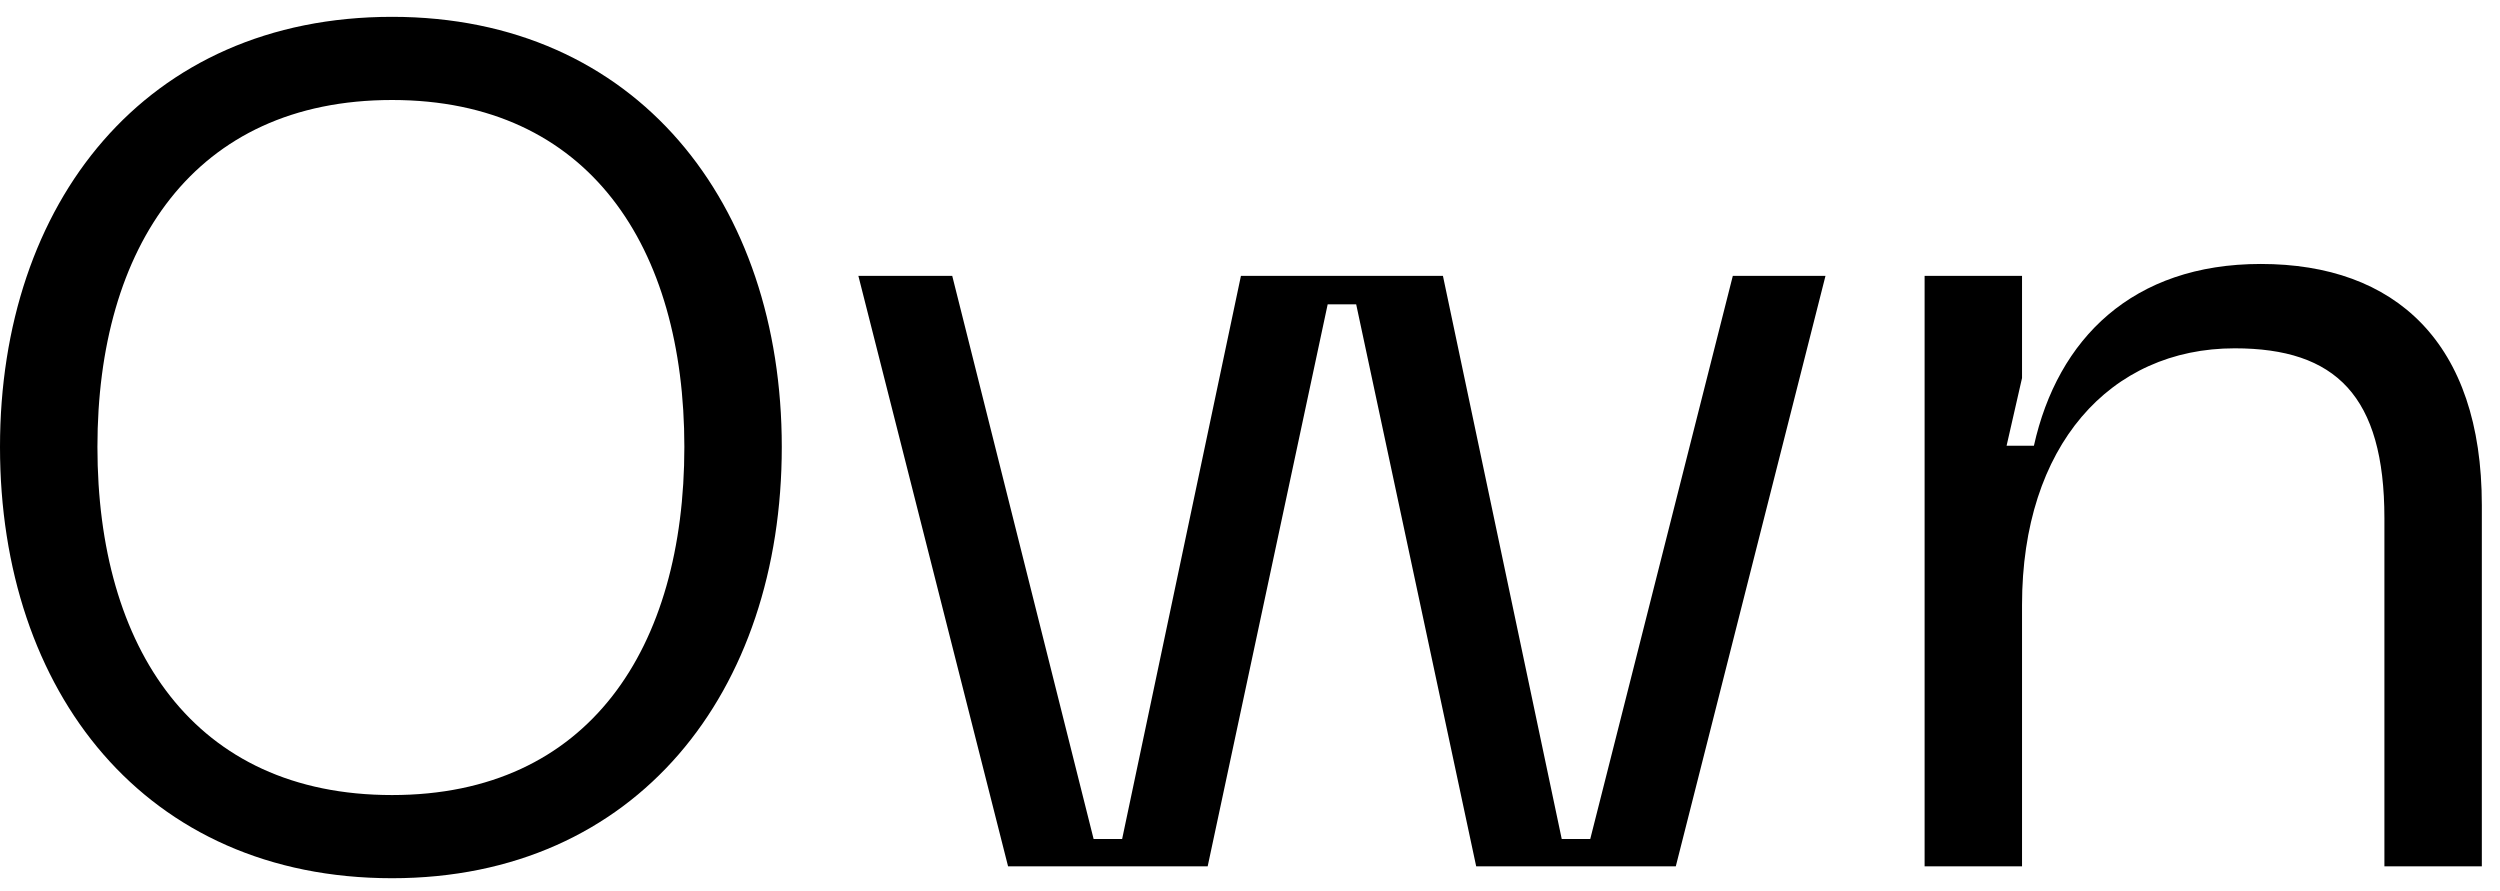
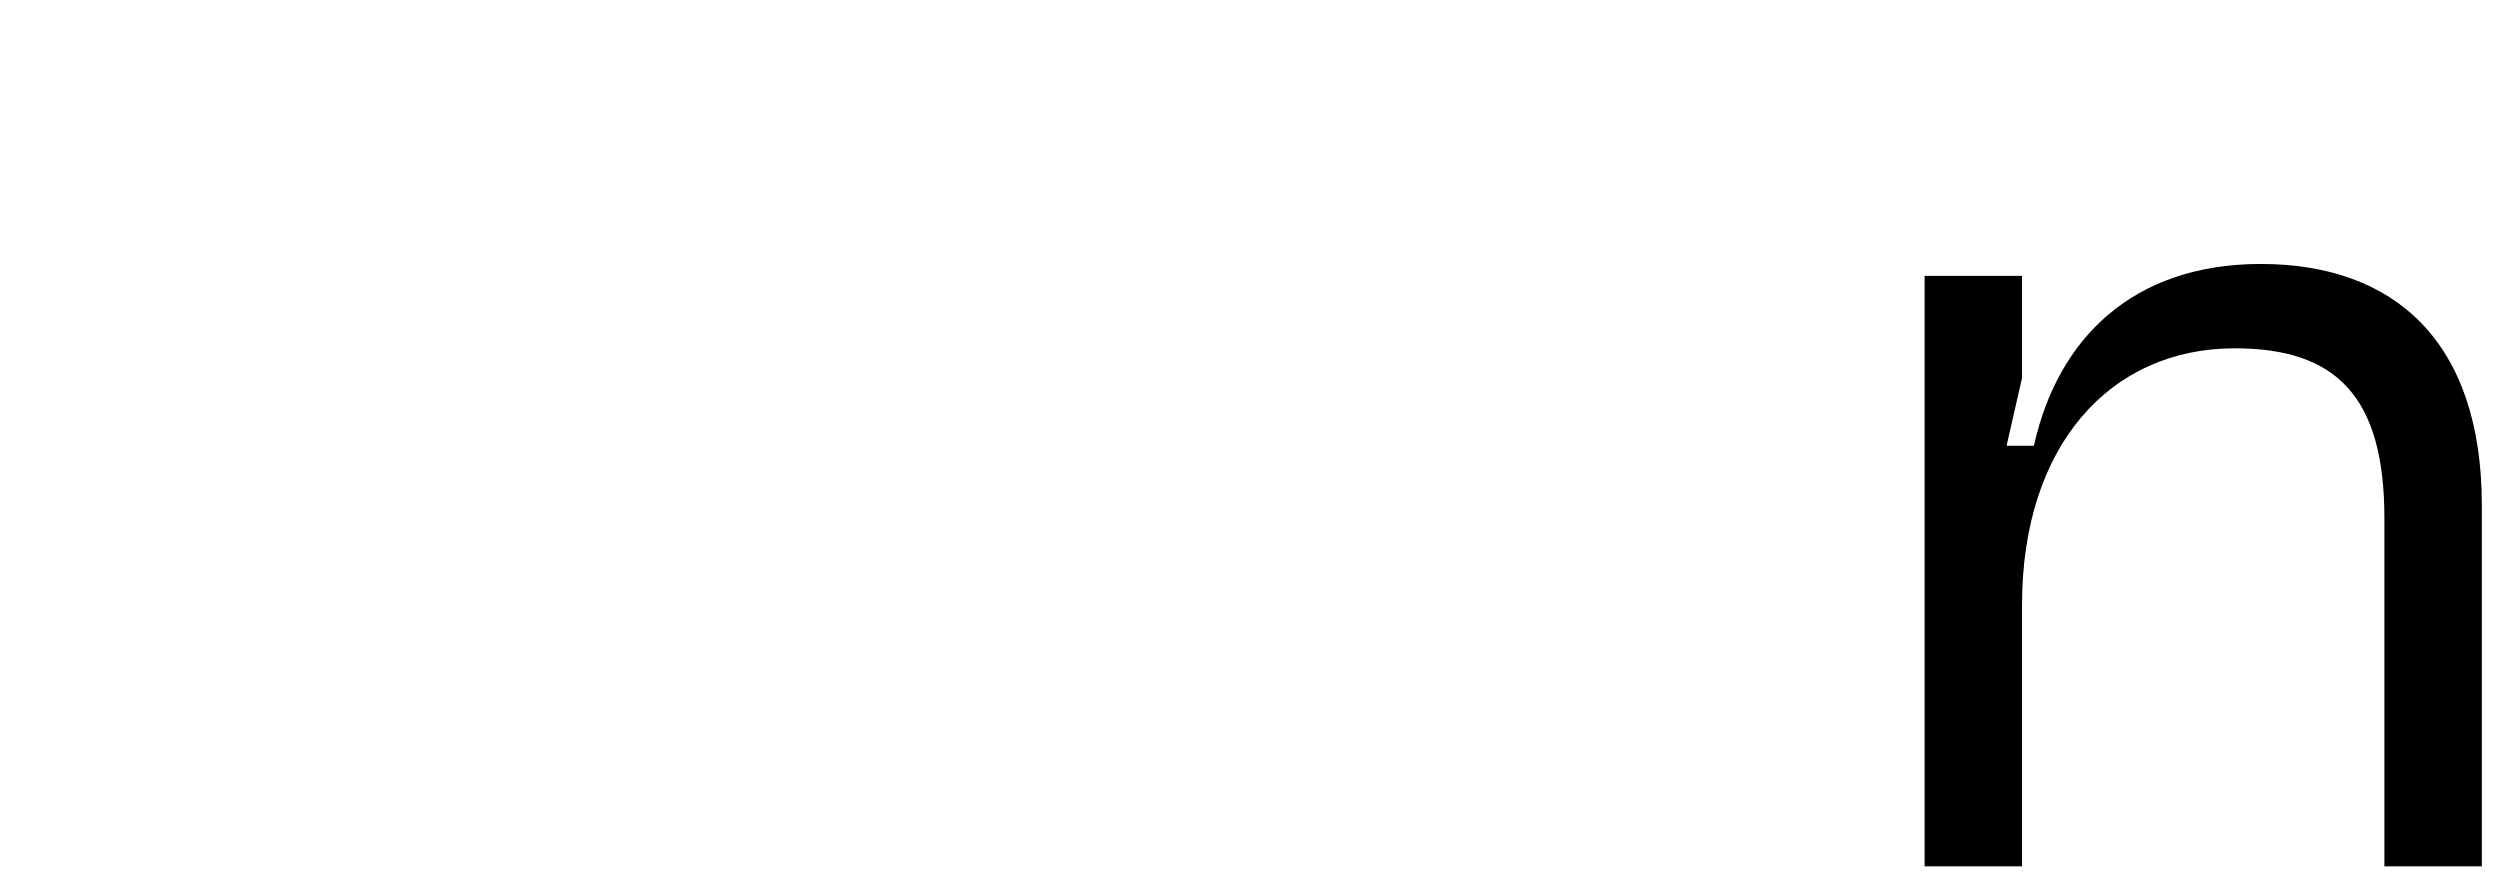
<svg xmlns="http://www.w3.org/2000/svg" width="101" height="36" viewBox="0 0 101 36" fill="none">
-   <path d="M0 18.056C5.98554e-08 8.216 5.856 0.68 15.84 0.68C25.728 0.68 31.584 8.216 31.584 18.056C31.584 27.944 25.728 35.48 15.84 35.48C5.856 35.48 -6.01473e-08 27.944 0 18.056ZM3.936 18.056C3.936 26.168 7.824 32.12 15.84 32.12C23.808 32.12 27.648 26.168 27.648 18.056C27.648 9.992 23.808 4.04 15.84 4.04C7.824 4.04 3.936 9.992 3.936 18.056Z" fill="black" />
-   <path d="M40.726 35L34.678 11.144H38.47L44.182 33.896H45.334L50.134 11.144H58.294L63.094 33.896H64.246L70.006 11.144H73.75L67.702 35H59.638L54.79 12.296H53.638L48.79 35H40.726Z" fill="black" />
  <path d="M90.282 14.072C85.242 14.072 81.69 18.008 81.69 24.44V35H77.754V11.144H81.69V15.272L81.066 18.008H82.17C83.13 13.688 86.154 10.664 91.338 10.664C96.762 10.664 100.266 13.832 100.266 20.408V35H96.33V20.936C96.33 15.992 94.362 14.072 90.282 14.072Z" fill="black" />
</svg>